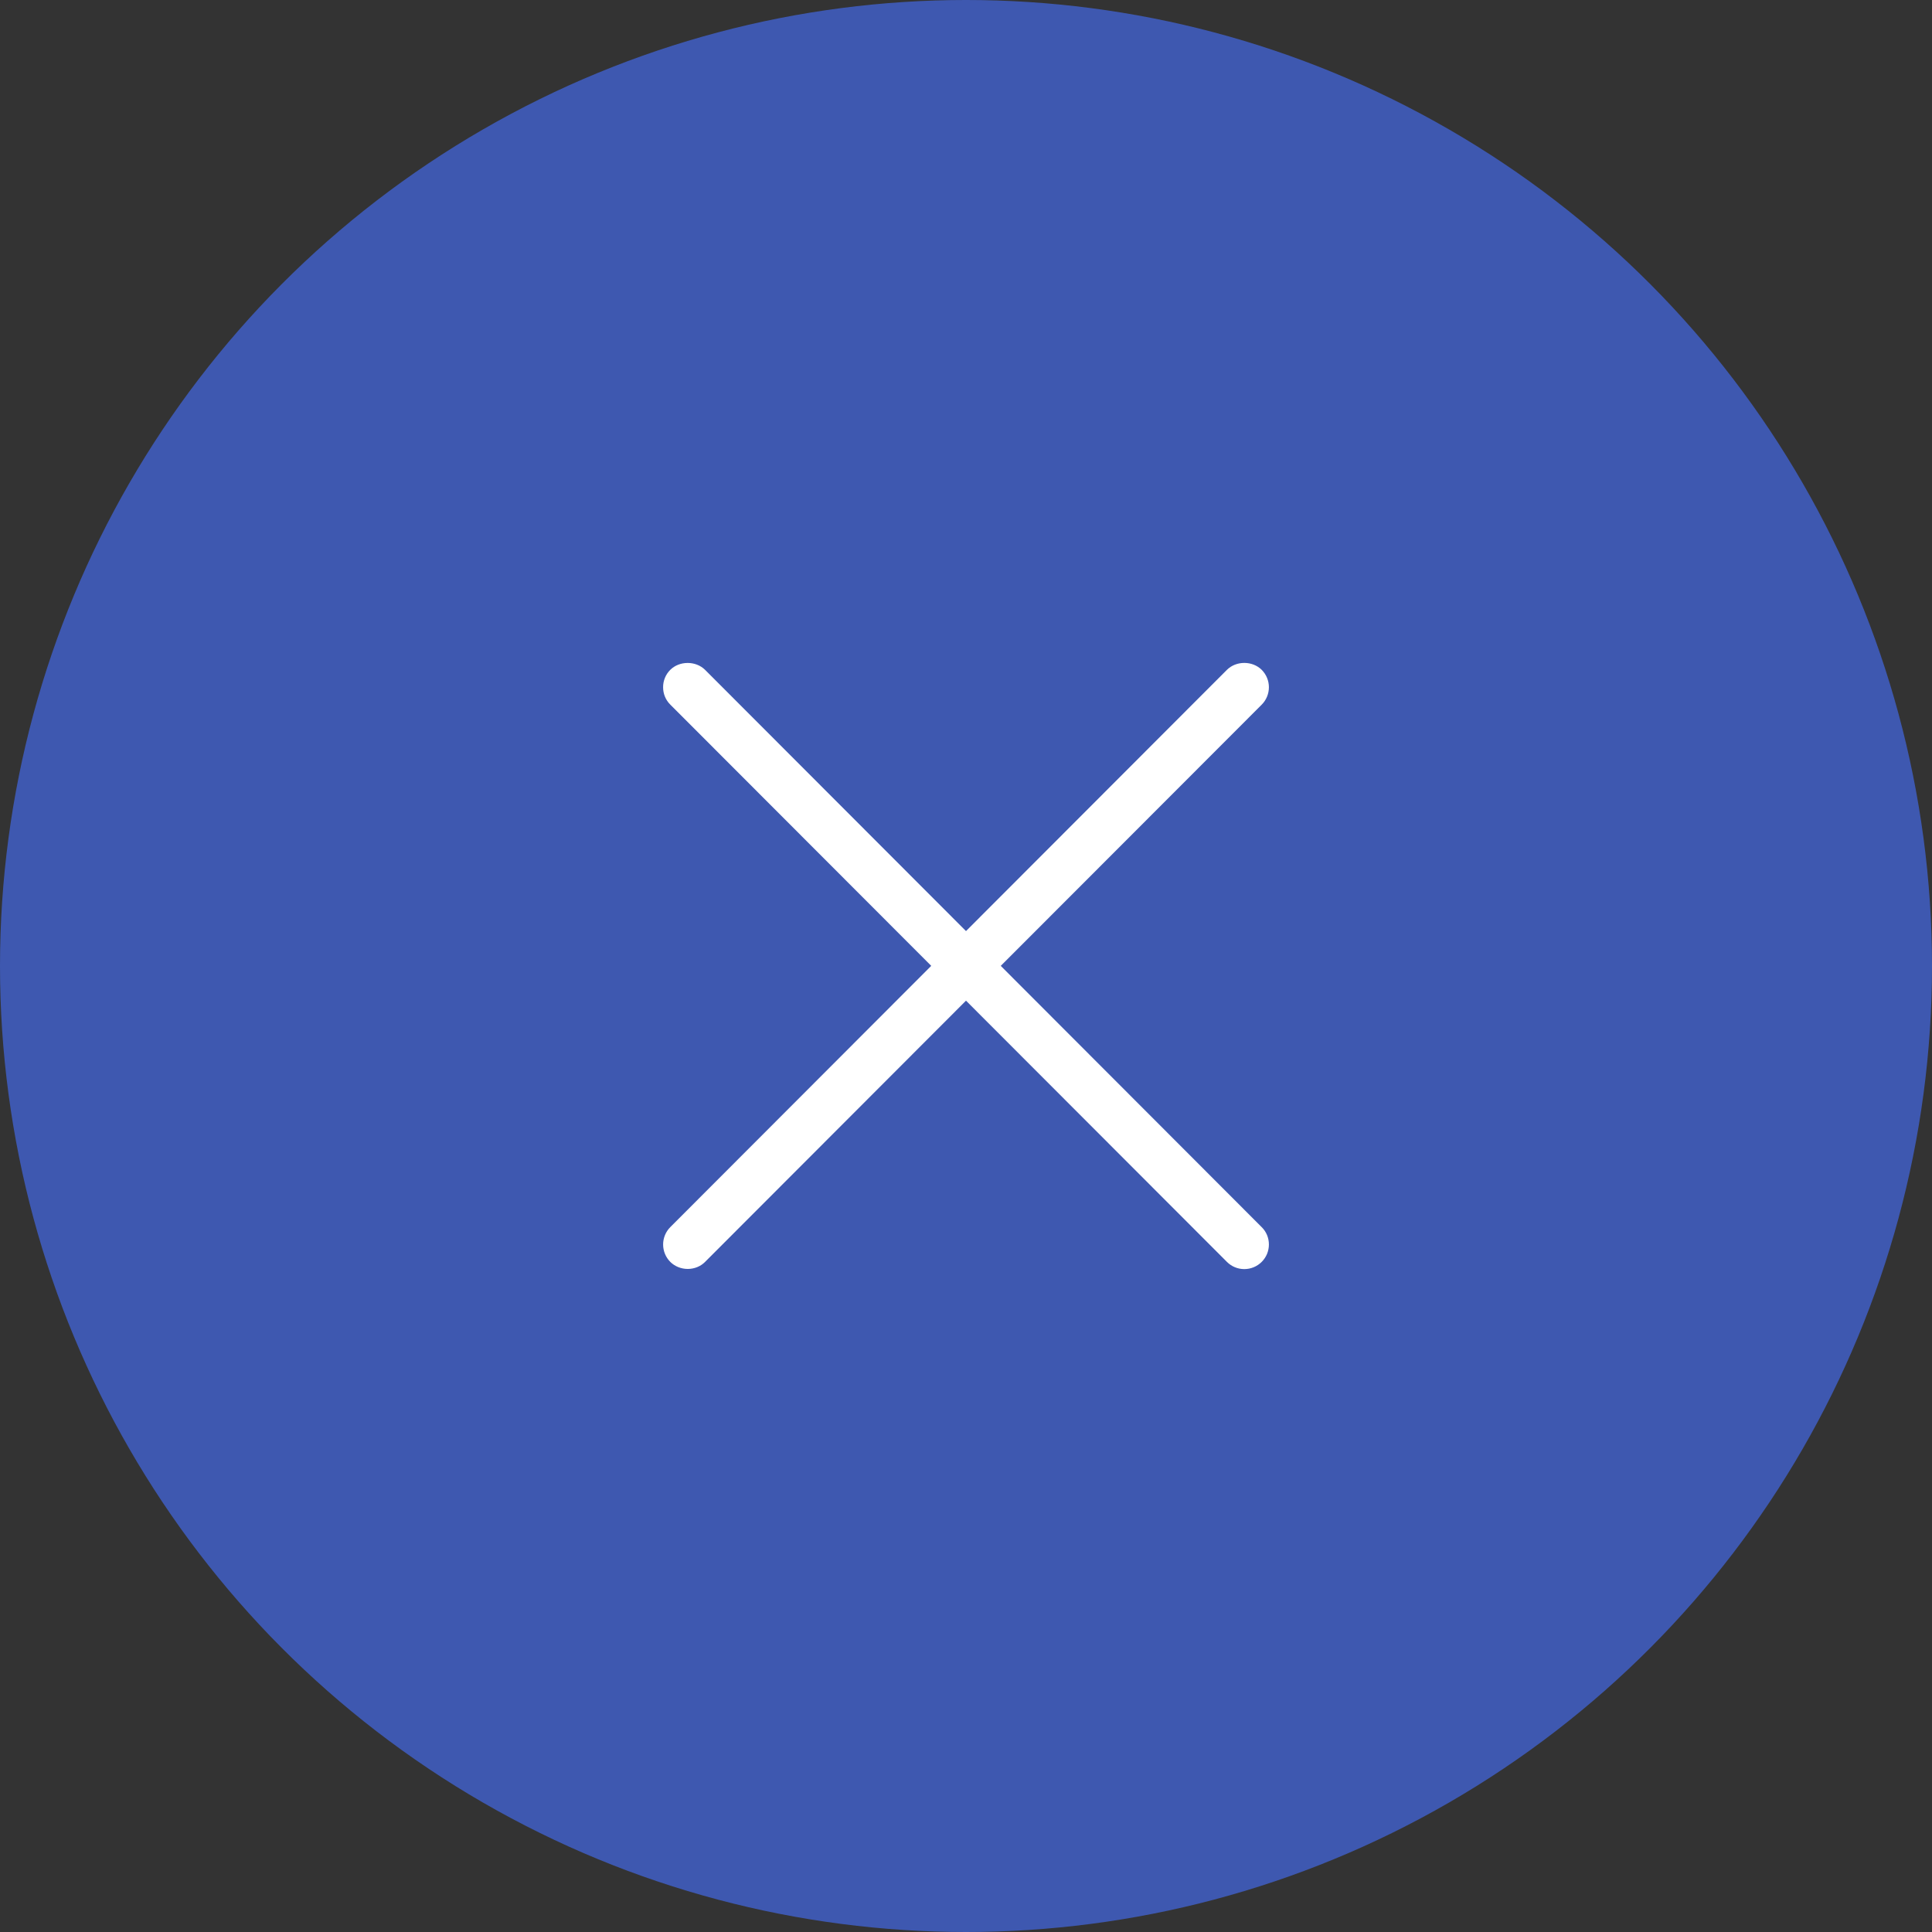
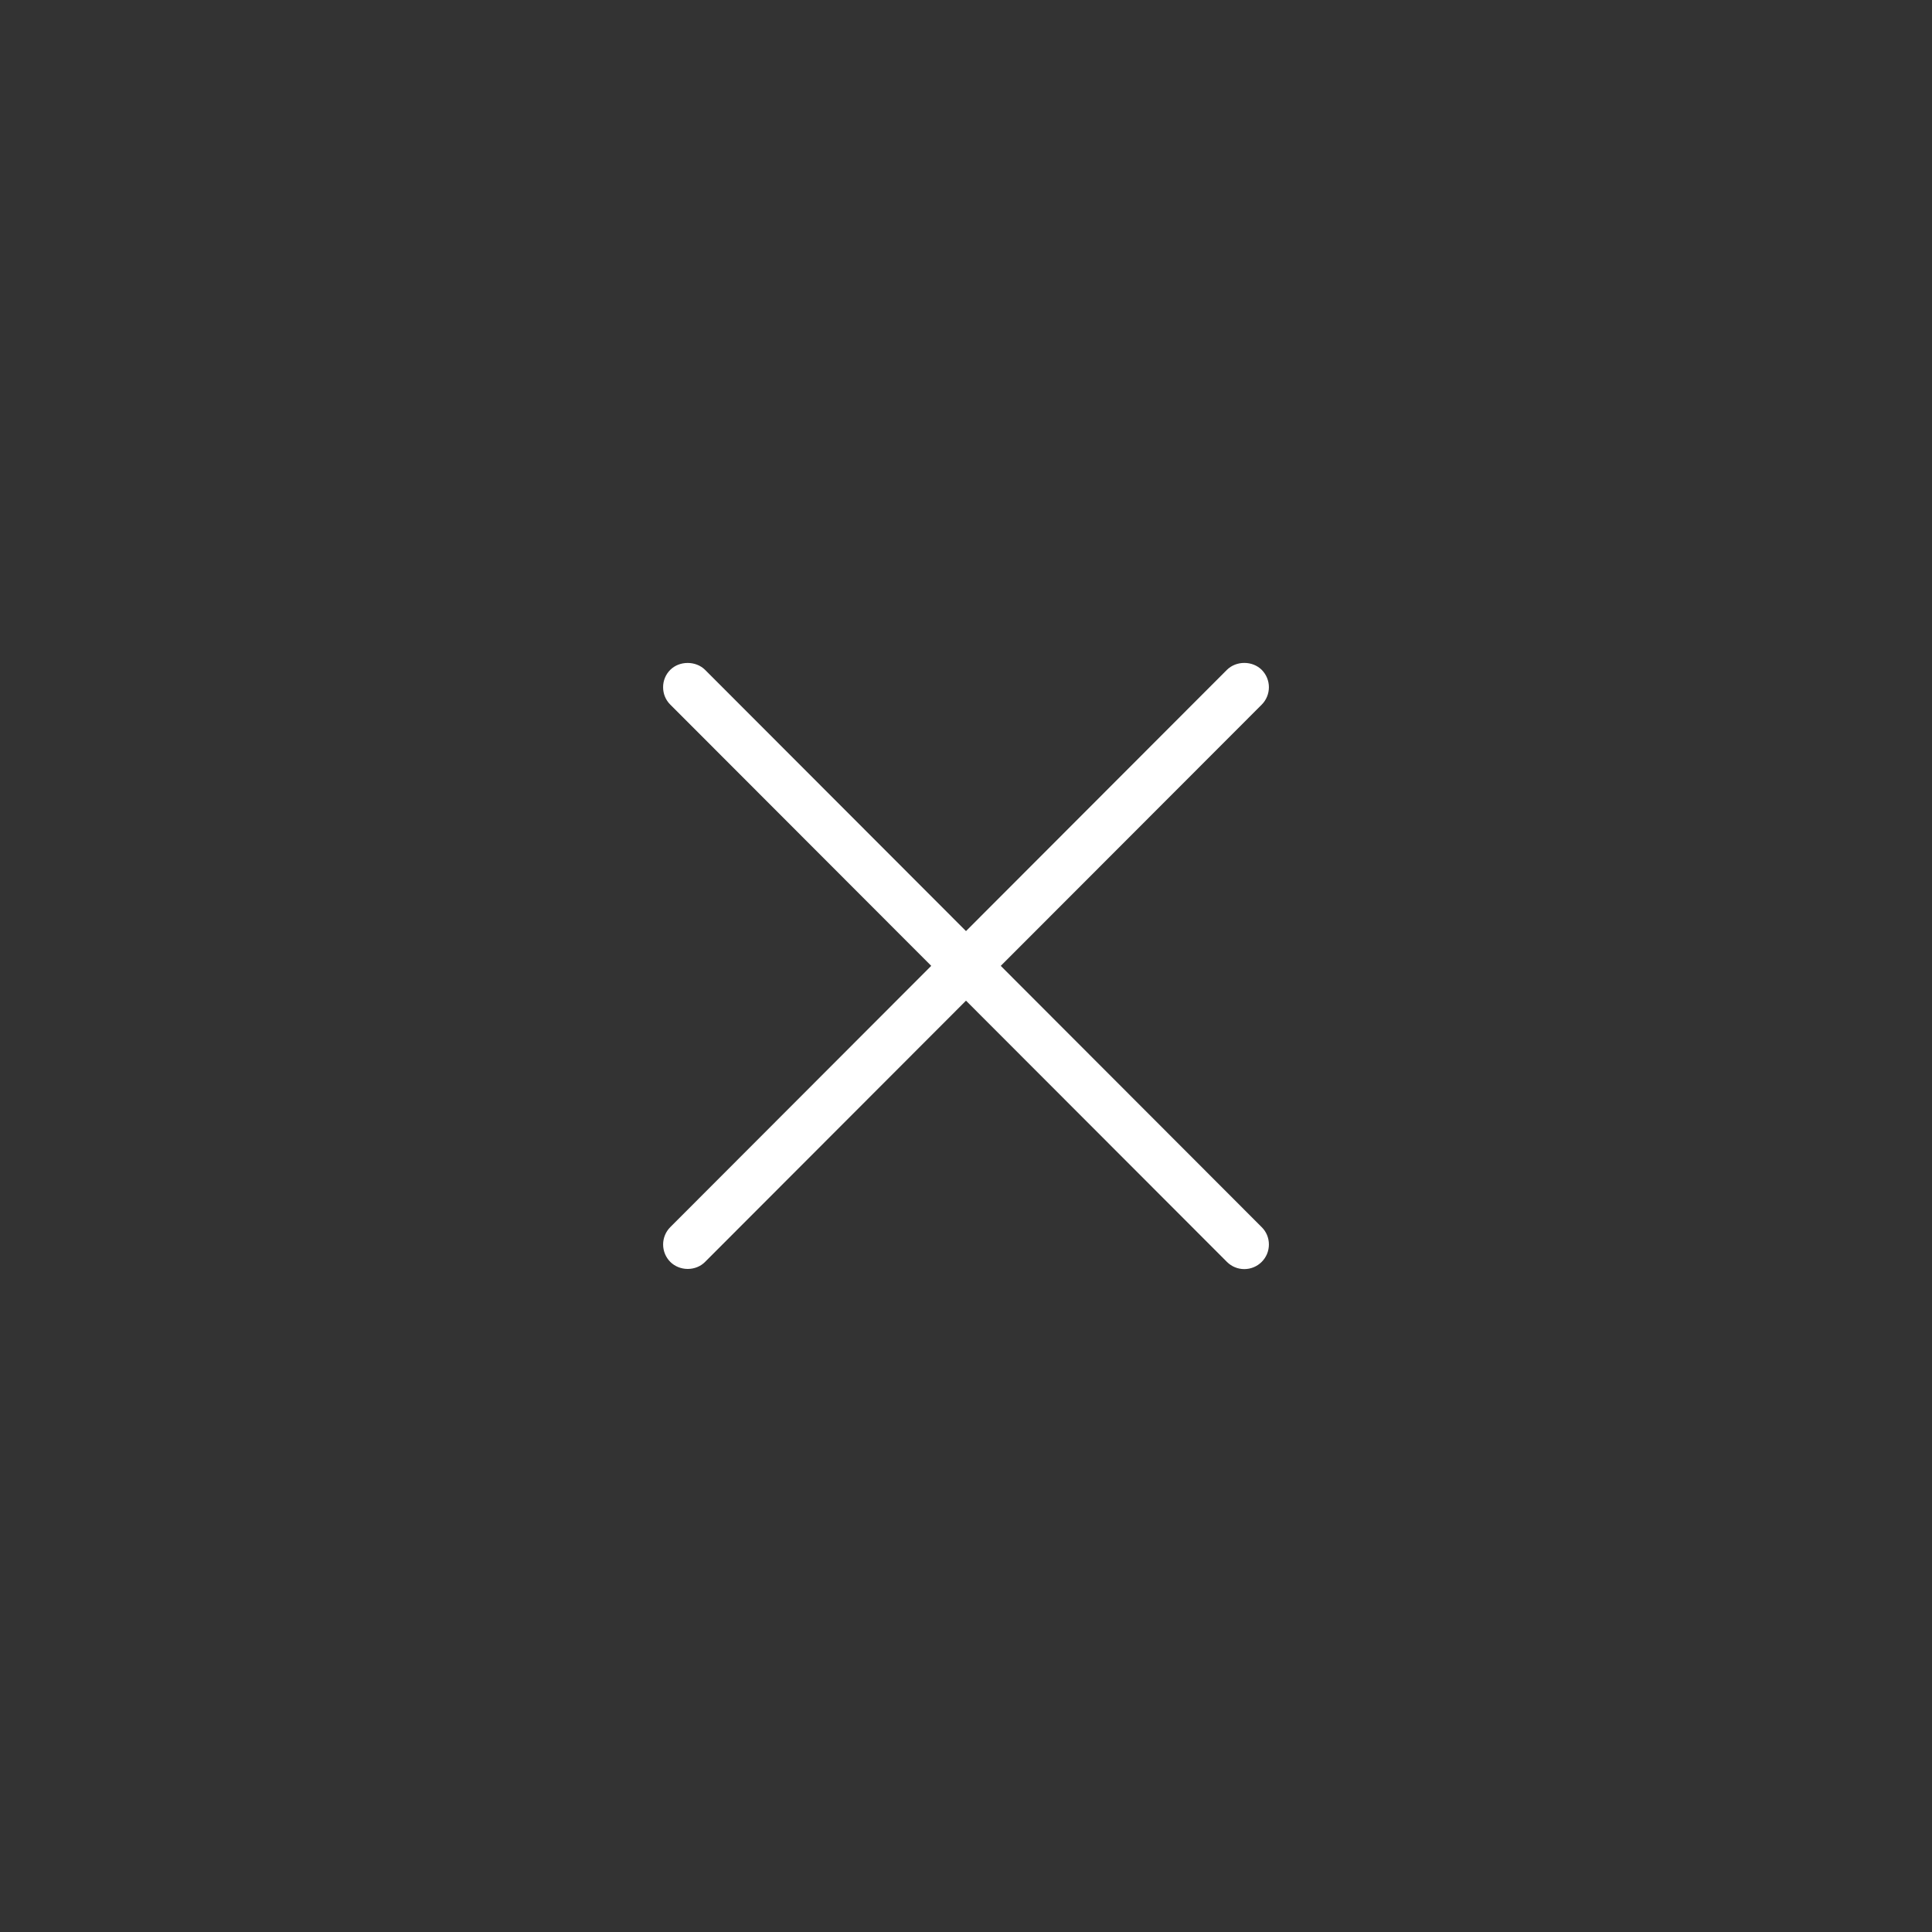
<svg xmlns="http://www.w3.org/2000/svg" width="100" height="100" viewBox="0 0 100 100" fill="none">
  <rect x="0" y="0" width="100" height="100" fill="#333333" stroke="none" />
-   <circle cx="50" cy="50" r="50" fill="#3E58B0" />
  <path d="M51.799 49.993L65.306 36.472C65.544 36.233 65.678 35.909 65.678 35.571C65.678 35.233 65.543 34.909 65.305 34.67C64.827 34.195 63.986 34.192 63.504 34.672L50 48.193L36.492 34.669C36.012 34.195 35.17 34.197 34.693 34.671C34.574 34.789 34.48 34.93 34.417 35.084C34.353 35.239 34.321 35.405 34.322 35.572C34.322 35.913 34.454 36.232 34.693 36.469L48.2 49.992L34.694 63.516C34.456 63.755 34.322 64.08 34.323 64.418C34.324 64.756 34.458 65.08 34.698 65.319C34.929 65.548 35.257 65.68 35.595 65.68H35.602C35.942 65.679 36.27 65.546 36.496 65.314L50 51.794L63.508 65.318C63.747 65.556 64.066 65.688 64.405 65.688C64.572 65.688 64.738 65.655 64.892 65.591C65.047 65.527 65.187 65.433 65.305 65.315C65.424 65.197 65.517 65.056 65.582 64.902C65.645 64.747 65.678 64.582 65.678 64.414C65.678 64.075 65.546 63.754 65.306 63.518L51.799 49.993Z" fill="white" />
</svg>